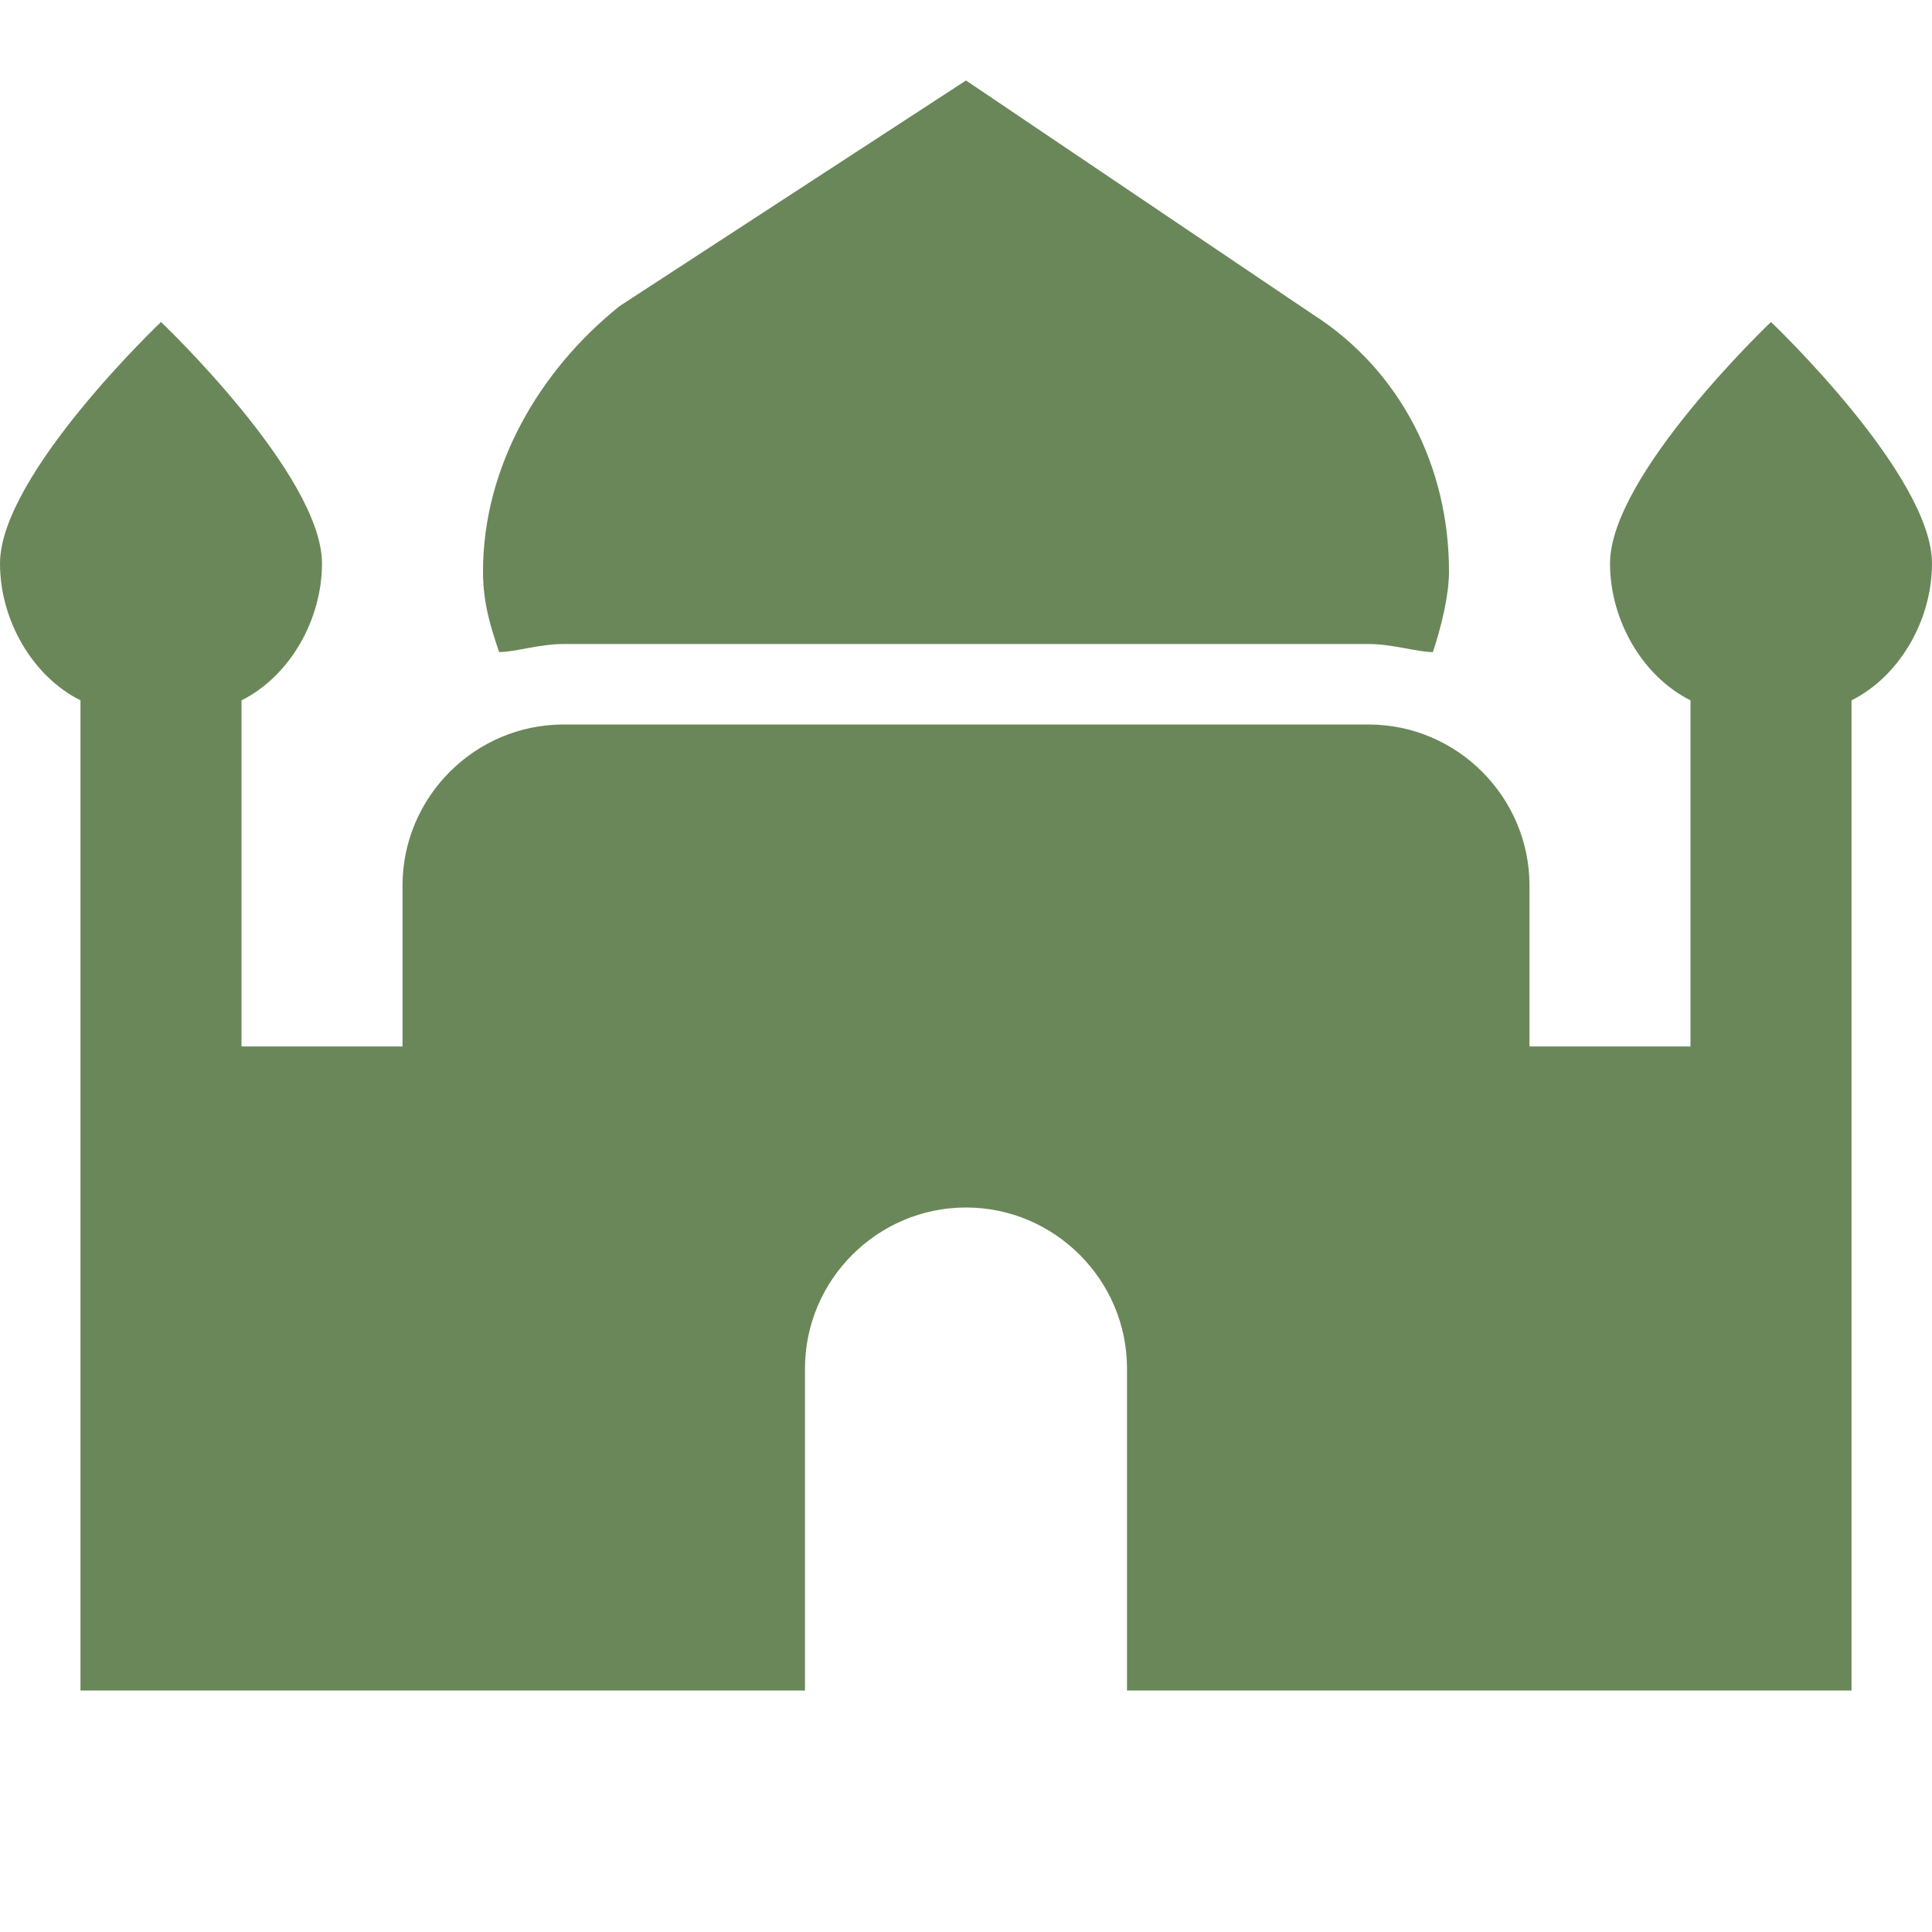
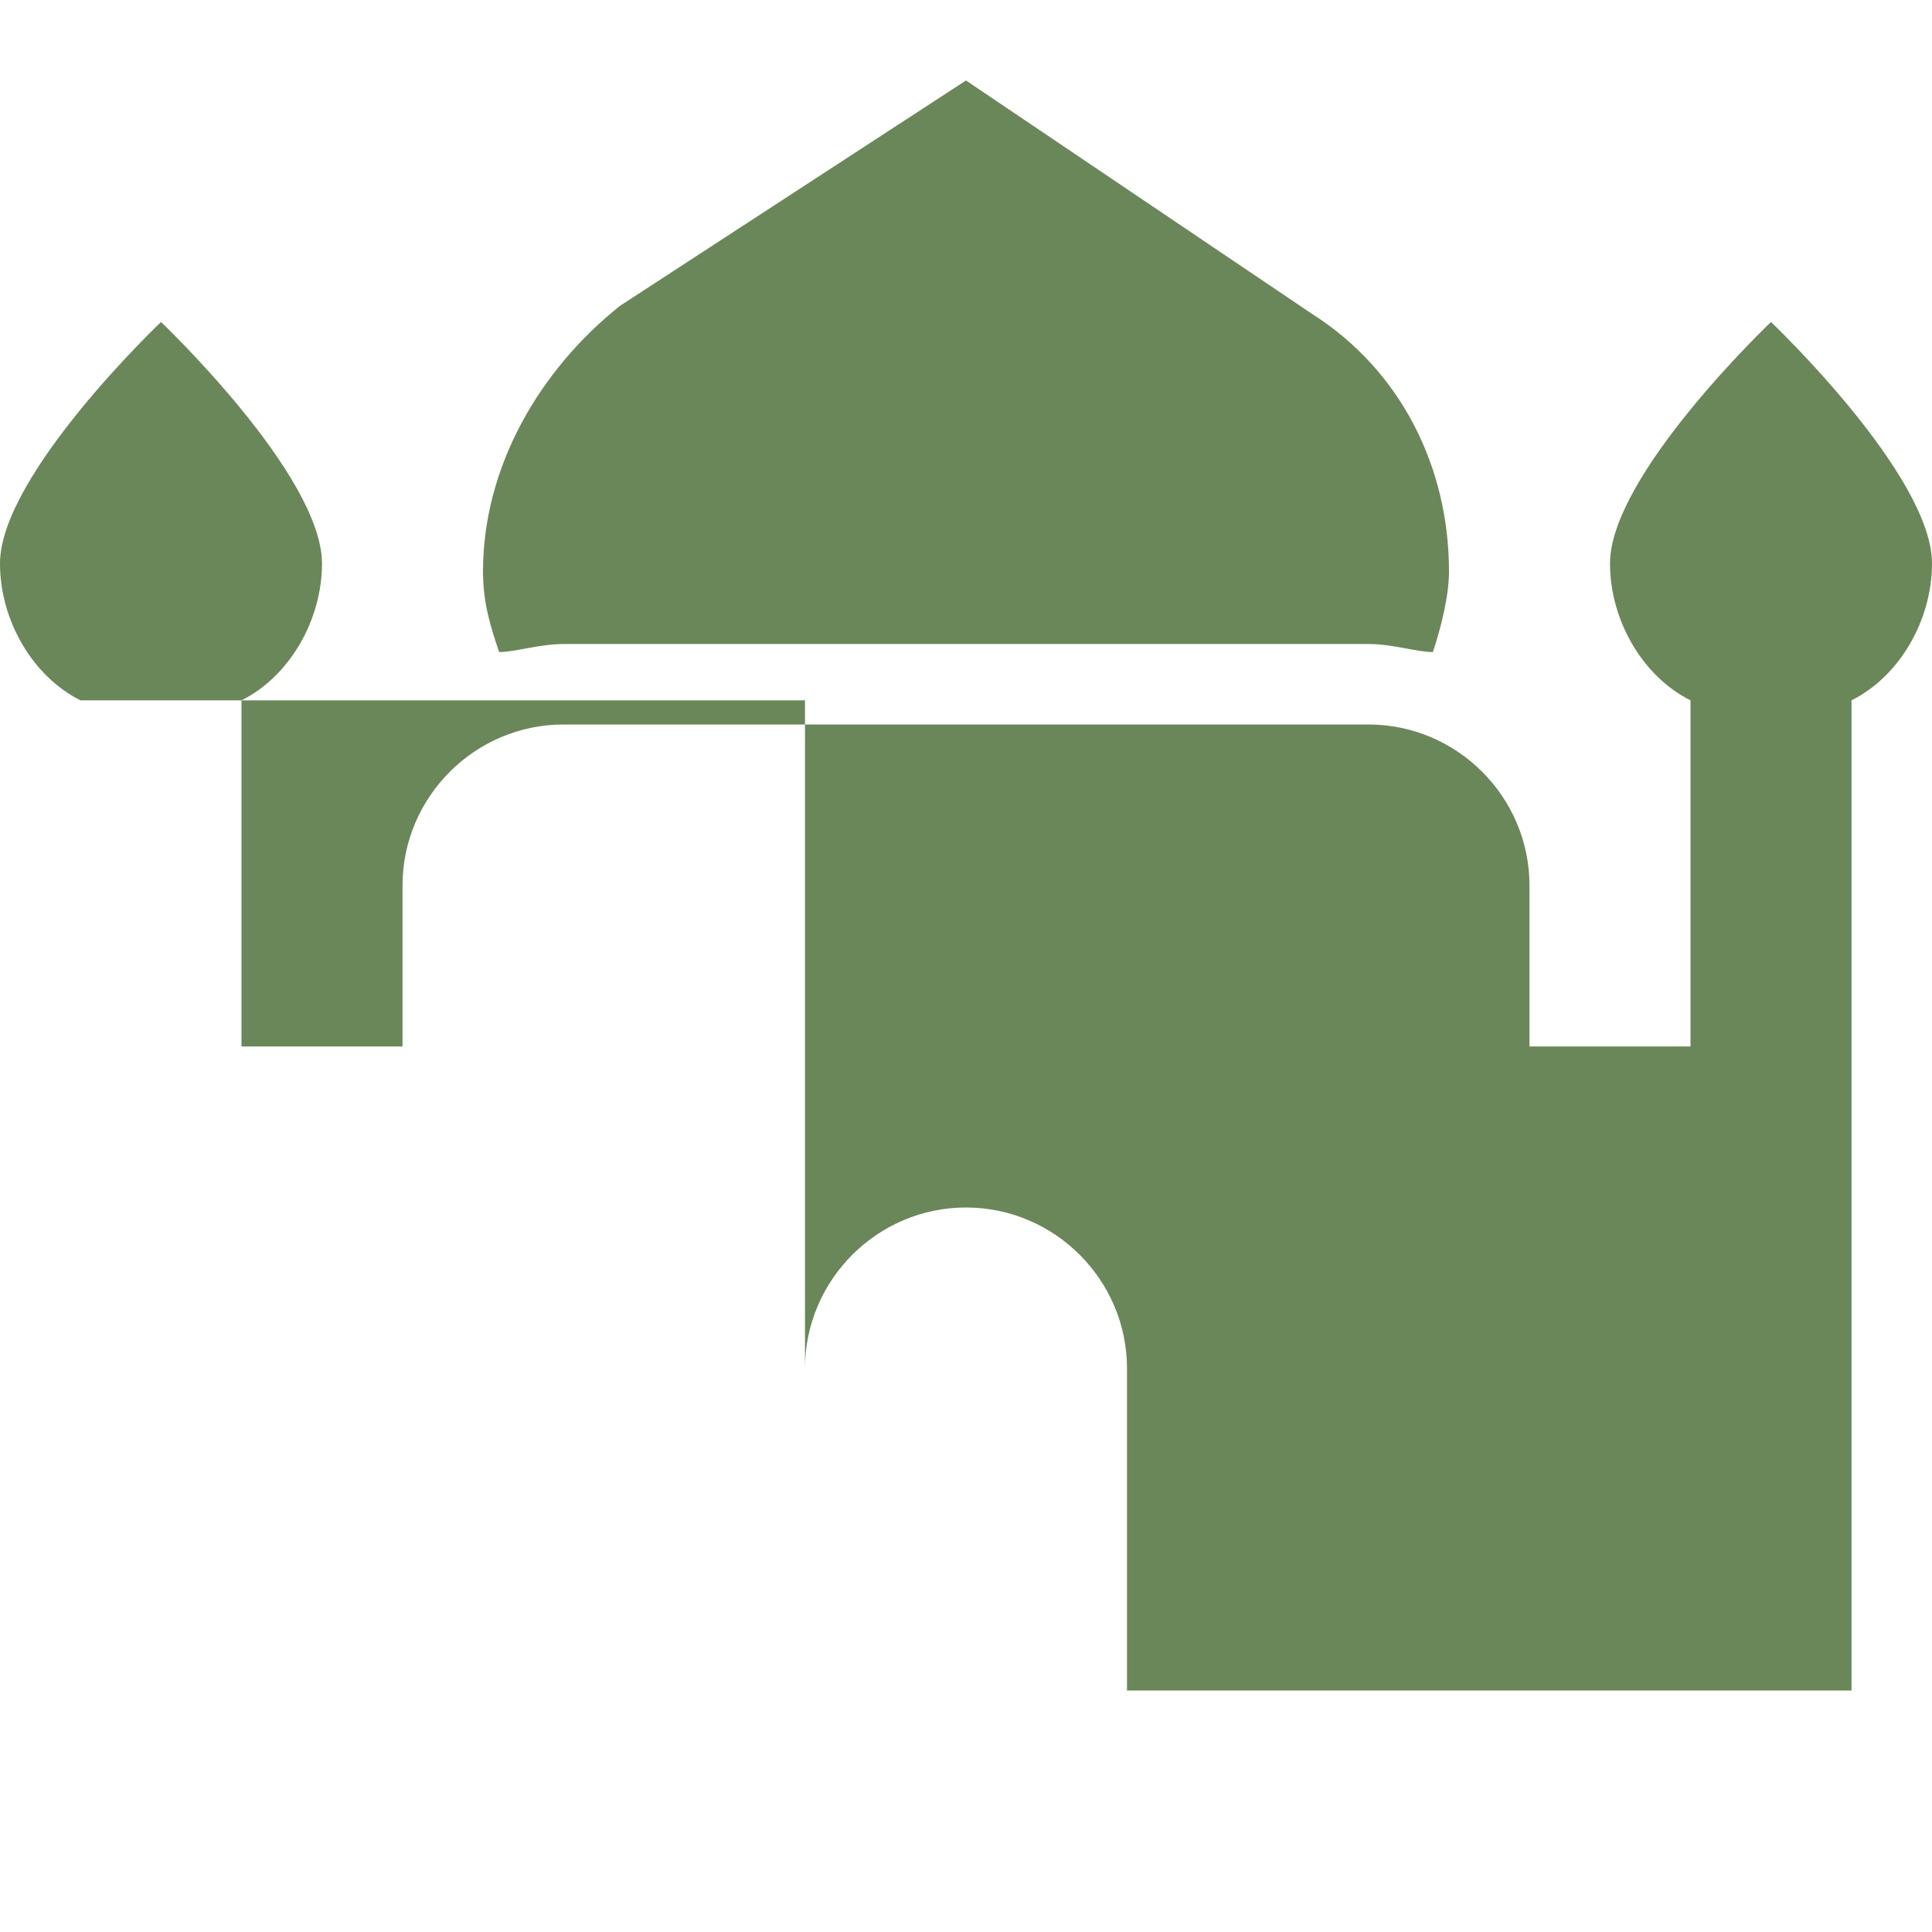
<svg xmlns="http://www.w3.org/2000/svg" width="50" height="50" viewBox="0 0 50 50" fill="none">
-   <path d="M14.583 16.667H35.417C36.042 16.667 36.667 16.875 37.083 16.875C37.292 16.25 37.5 15.417 37.5 14.792C37.5 12.083 36.25 9.583 33.958 8.125L25 2.083L16.042 7.917C13.958 9.583 12.5 12.083 12.5 14.792C12.5 15.625 12.708 16.25 12.917 16.875C13.333 16.875 13.958 16.667 14.583 16.667ZM50 14.583C50 12.292 45.833 8.333 45.833 8.333C45.833 8.333 41.667 12.292 41.667 14.583C41.667 16.042 42.5 17.5 43.75 18.125V27.083H39.583V22.917C39.583 20.625 37.708 18.75 35.417 18.75H14.583C12.292 18.75 10.417 20.625 10.417 22.917V27.083H6.25V18.125C7.5 17.5 8.333 16.042 8.333 14.583C8.333 12.292 4.167 8.333 4.167 8.333C4.167 8.333 0 12.292 0 14.583C0 16.042 0.833 17.5 2.083 18.125V43.75H20.833V35.417C20.833 33.125 22.708 31.25 25 31.25C27.292 31.25 29.167 33.125 29.167 35.417V43.75H47.917V18.125C49.167 17.5 50 16.042 50 14.583Z" fill="#6A8759" />
+   <path d="M14.583 16.667H35.417C36.042 16.667 36.667 16.875 37.083 16.875C37.292 16.25 37.5 15.417 37.5 14.792C37.5 12.083 36.25 9.583 33.958 8.125L25 2.083L16.042 7.917C13.958 9.583 12.5 12.083 12.5 14.792C12.5 15.625 12.708 16.25 12.917 16.875C13.333 16.875 13.958 16.667 14.583 16.667ZM50 14.583C50 12.292 45.833 8.333 45.833 8.333C45.833 8.333 41.667 12.292 41.667 14.583C41.667 16.042 42.5 17.5 43.75 18.125V27.083H39.583V22.917C39.583 20.625 37.708 18.75 35.417 18.75H14.583C12.292 18.75 10.417 20.625 10.417 22.917V27.083H6.25V18.125C7.5 17.5 8.333 16.042 8.333 14.583C8.333 12.292 4.167 8.333 4.167 8.333C4.167 8.333 0 12.292 0 14.583C0 16.042 0.833 17.5 2.083 18.125H20.833V35.417C20.833 33.125 22.708 31.25 25 31.25C27.292 31.25 29.167 33.125 29.167 35.417V43.75H47.917V18.125C49.167 17.5 50 16.042 50 14.583Z" fill="#6A8759" />
</svg>